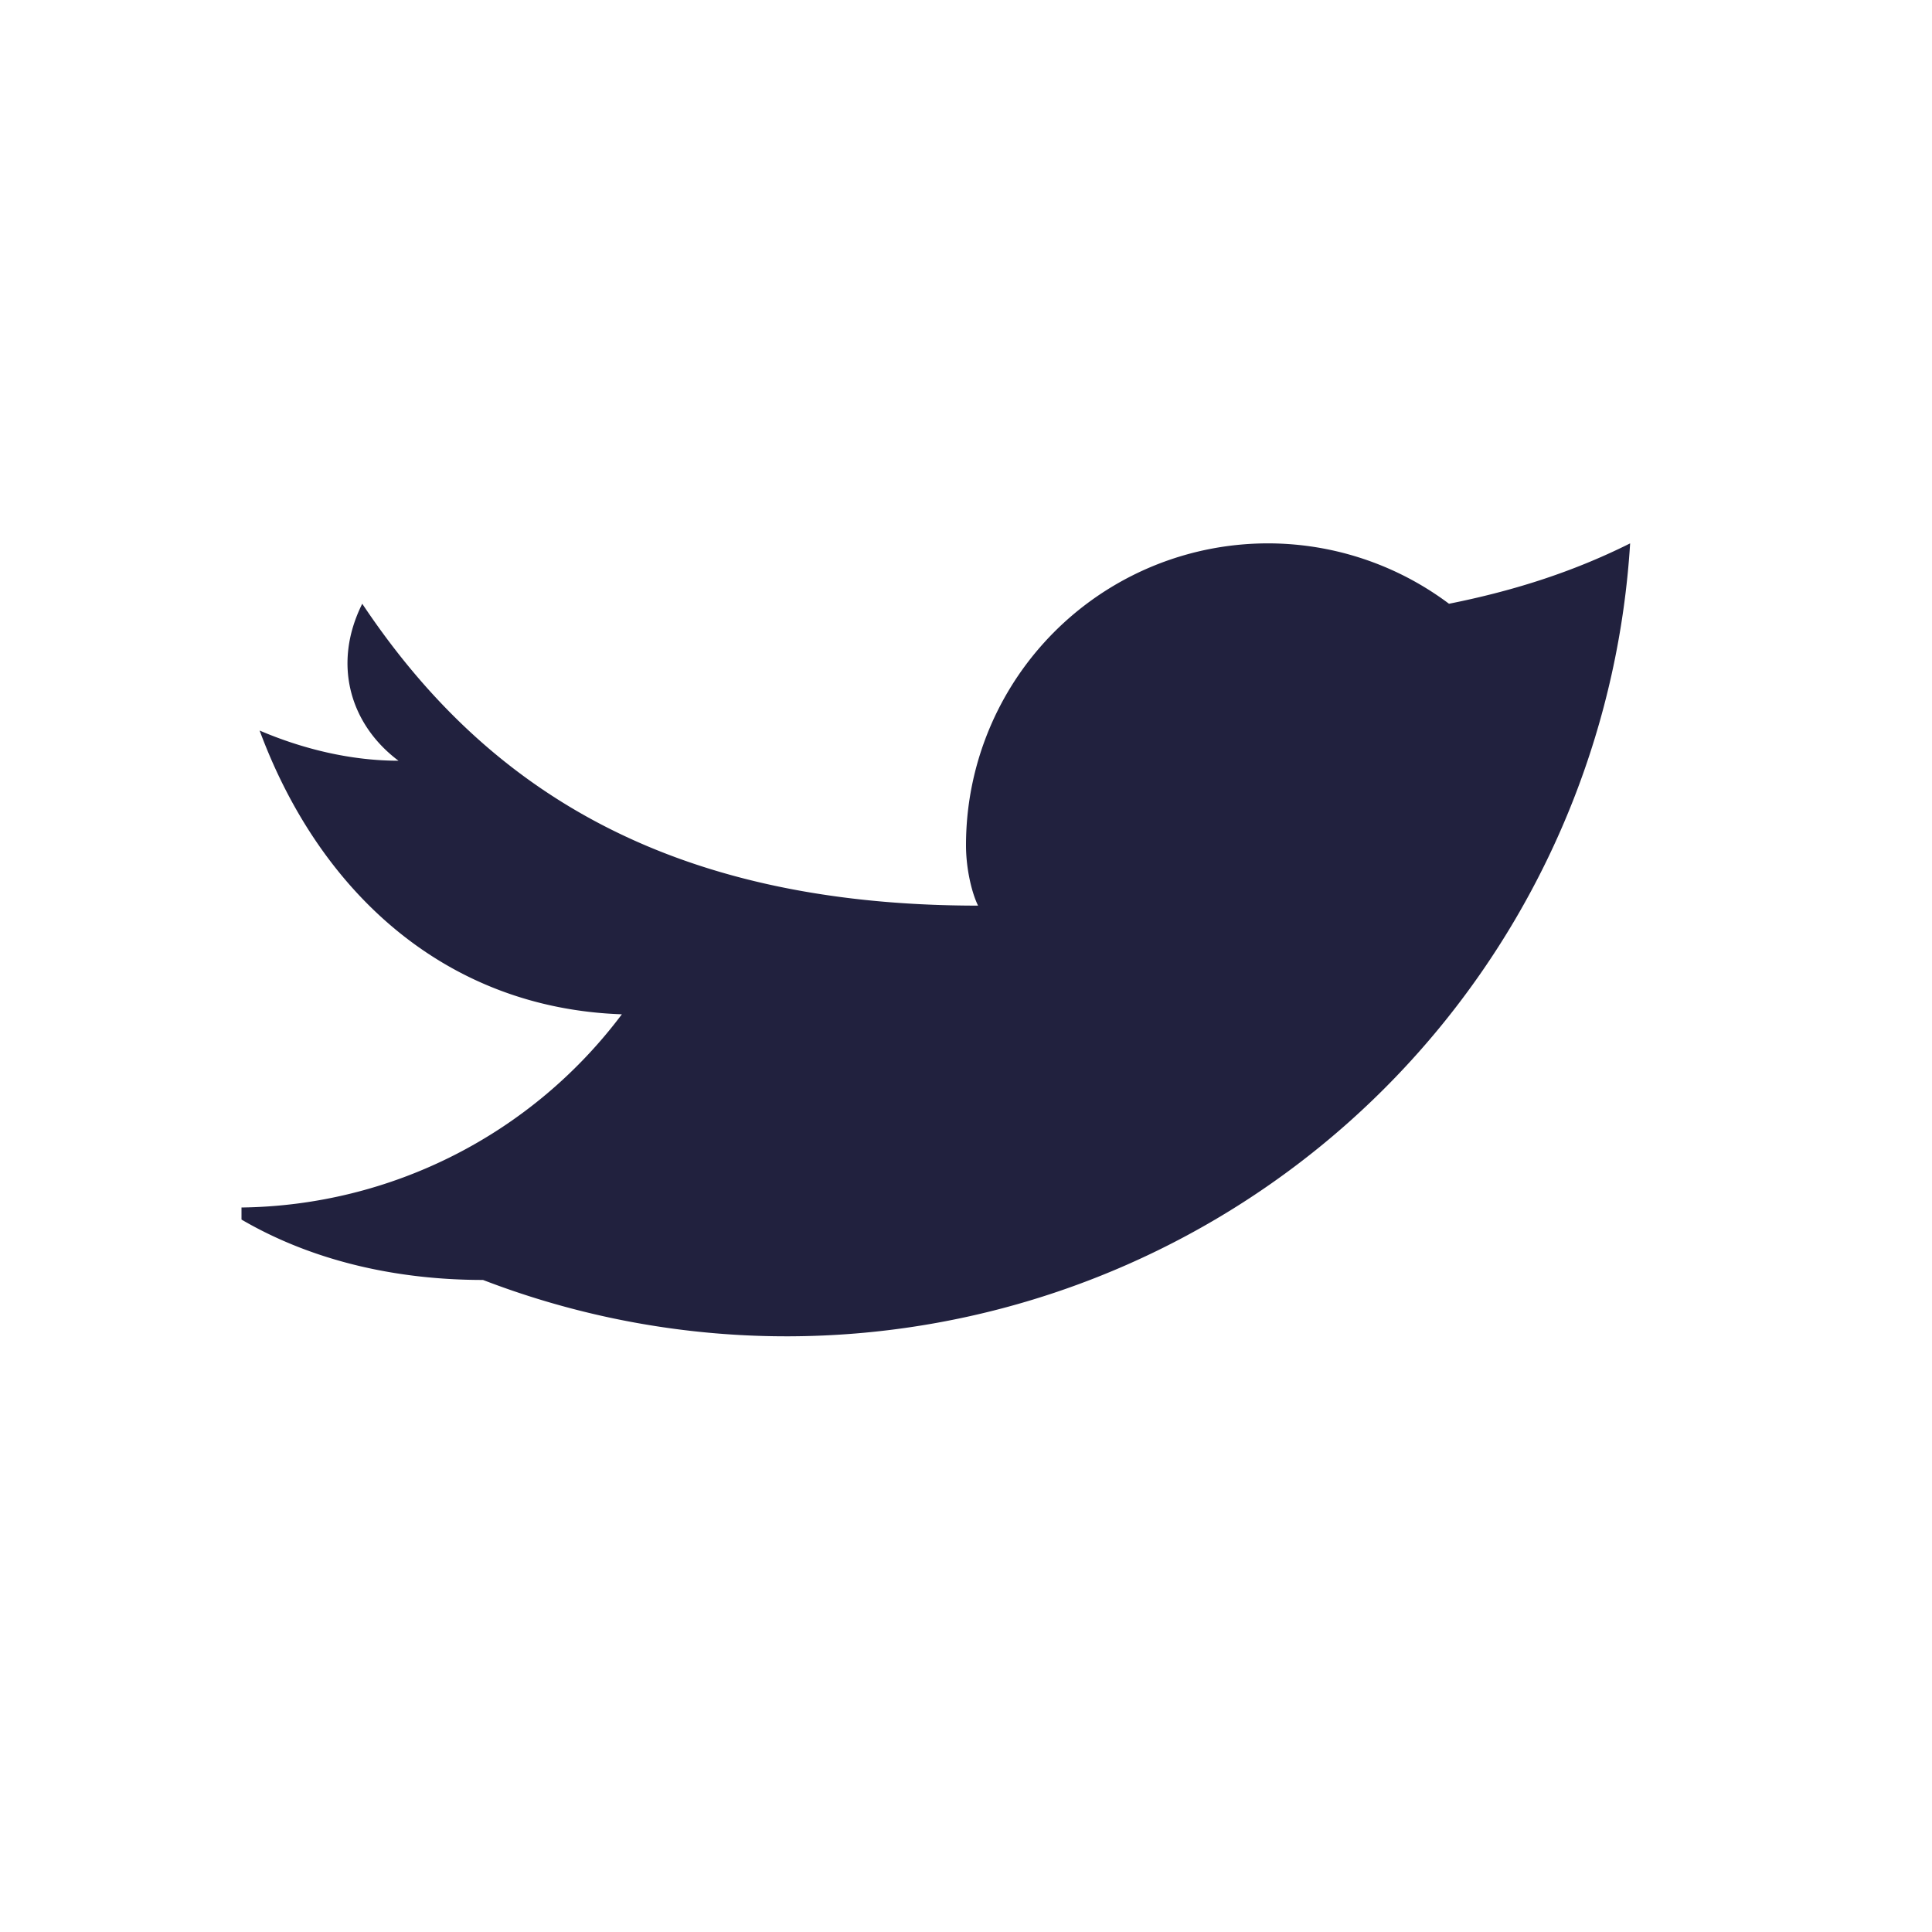
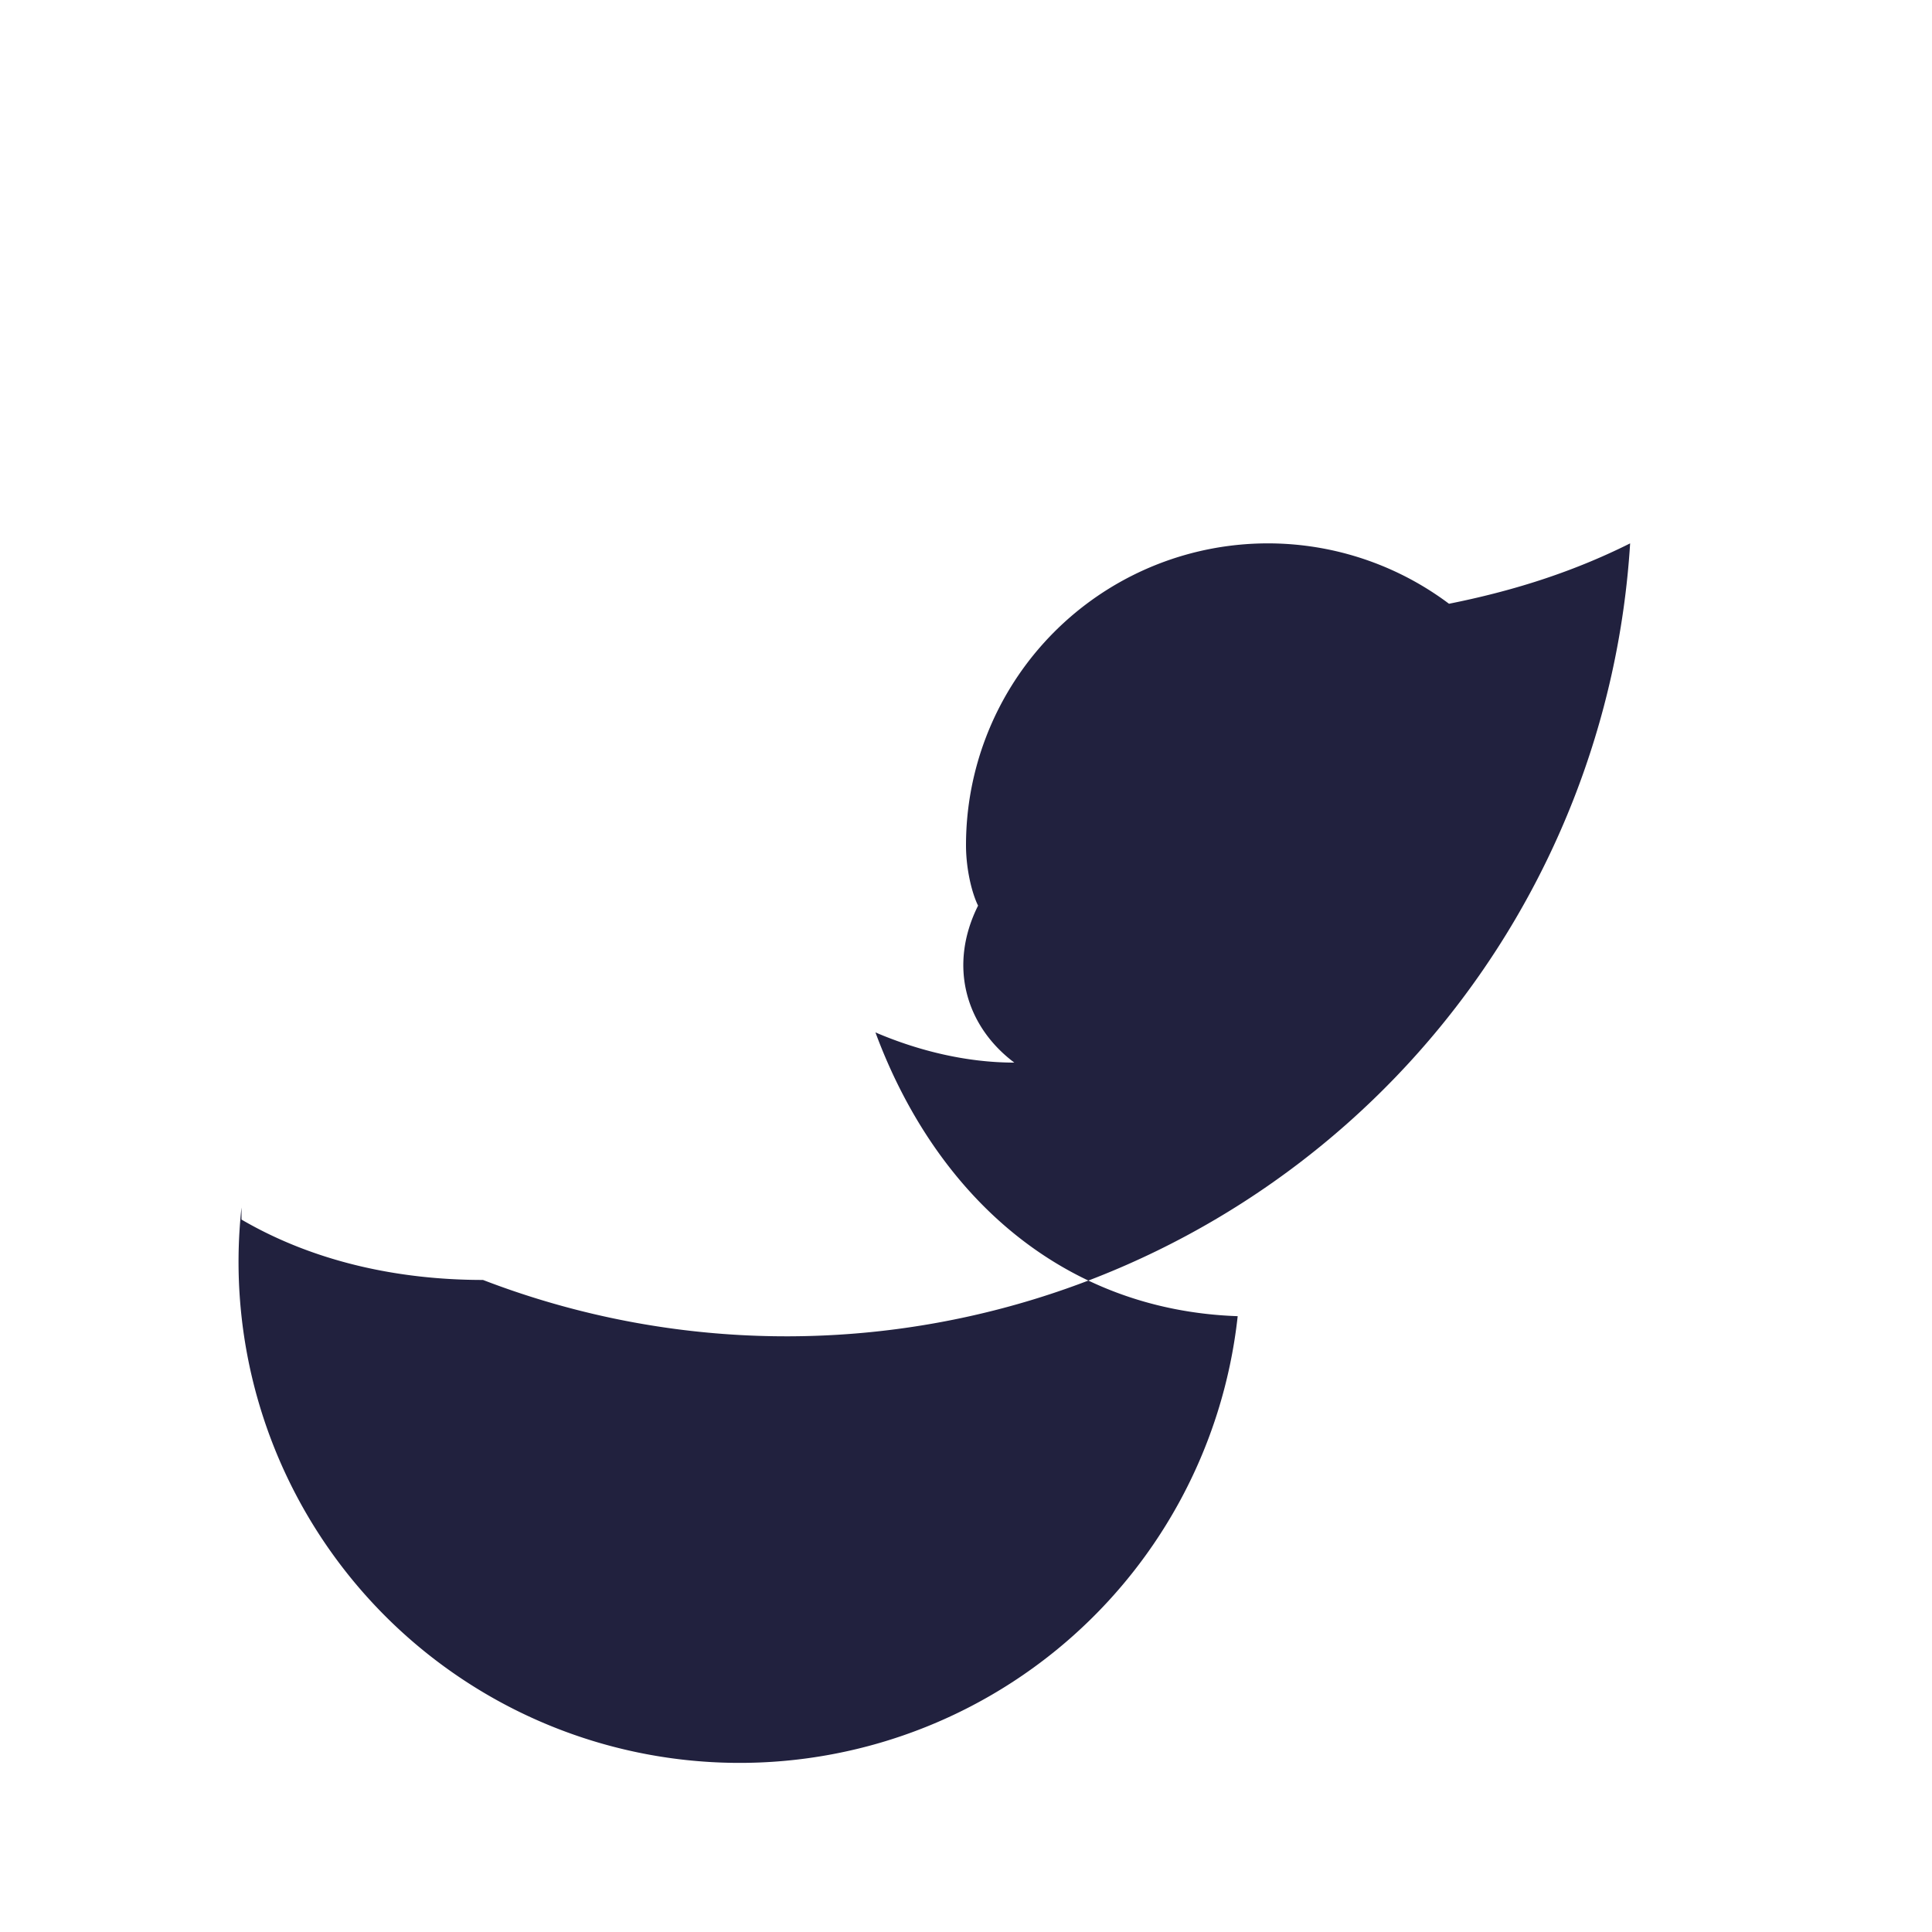
<svg xmlns="http://www.w3.org/2000/svg" width="32" height="32" viewBox="0 0 32 32">
-   <path d="M27 9c-1 .5-2 .8-3 1a5 5 0 0 0-8 4c0 .4.1.8.2 1C11 15 8 13 6 10c-.5 1-.2 2 .6 2.6-.8 0-1.6-.2-2.3-.5 1 2.7 3.1 4.6 6 4.7A8 8 0 0 1 4 20v.2c1.2.7 2.6 1 4 1A14 14 0 0 0 27 9z" fill="#21213e" />
+   <path d="M27 9c-1 .5-2 .8-3 1a5 5 0 0 0-8 4c0 .4.1.8.2 1c-.5 1-.2 2 .6 2.6-.8 0-1.6-.2-2.3-.5 1 2.7 3.1 4.6 6 4.7A8 8 0 0 1 4 20v.2c1.2.7 2.6 1 4 1A14 14 0 0 0 27 9z" fill="#21213e" />
</svg>